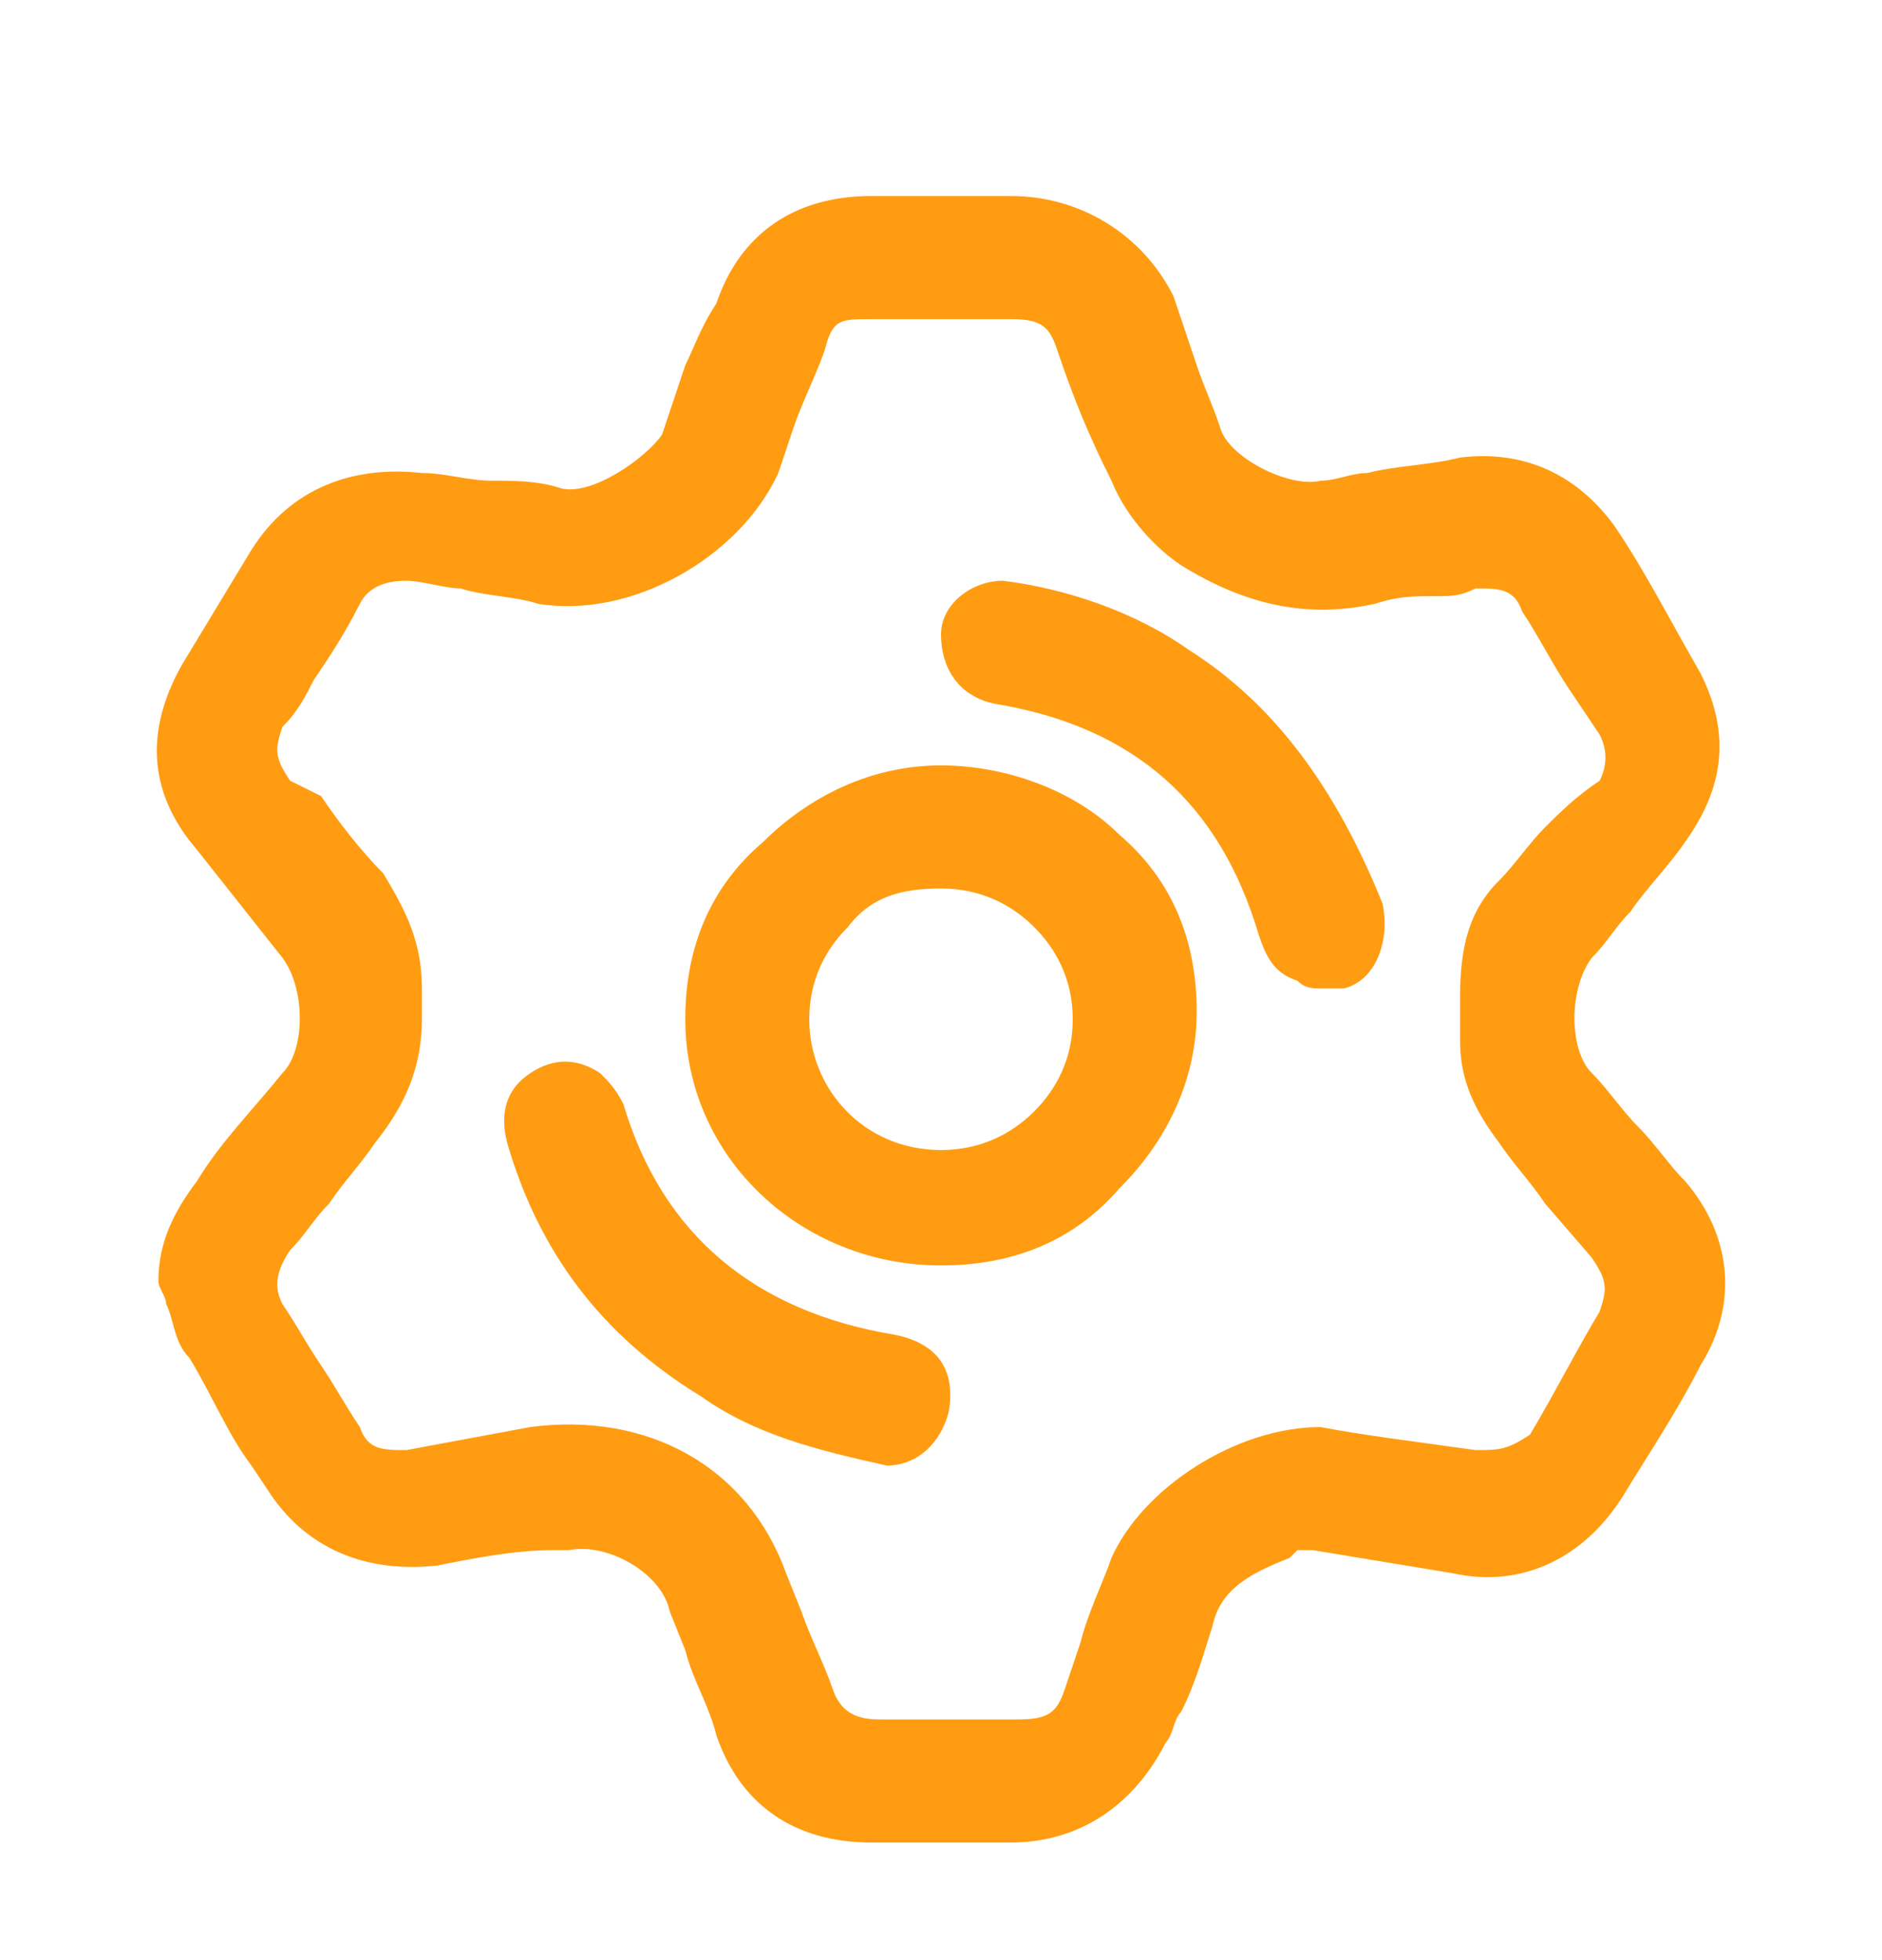
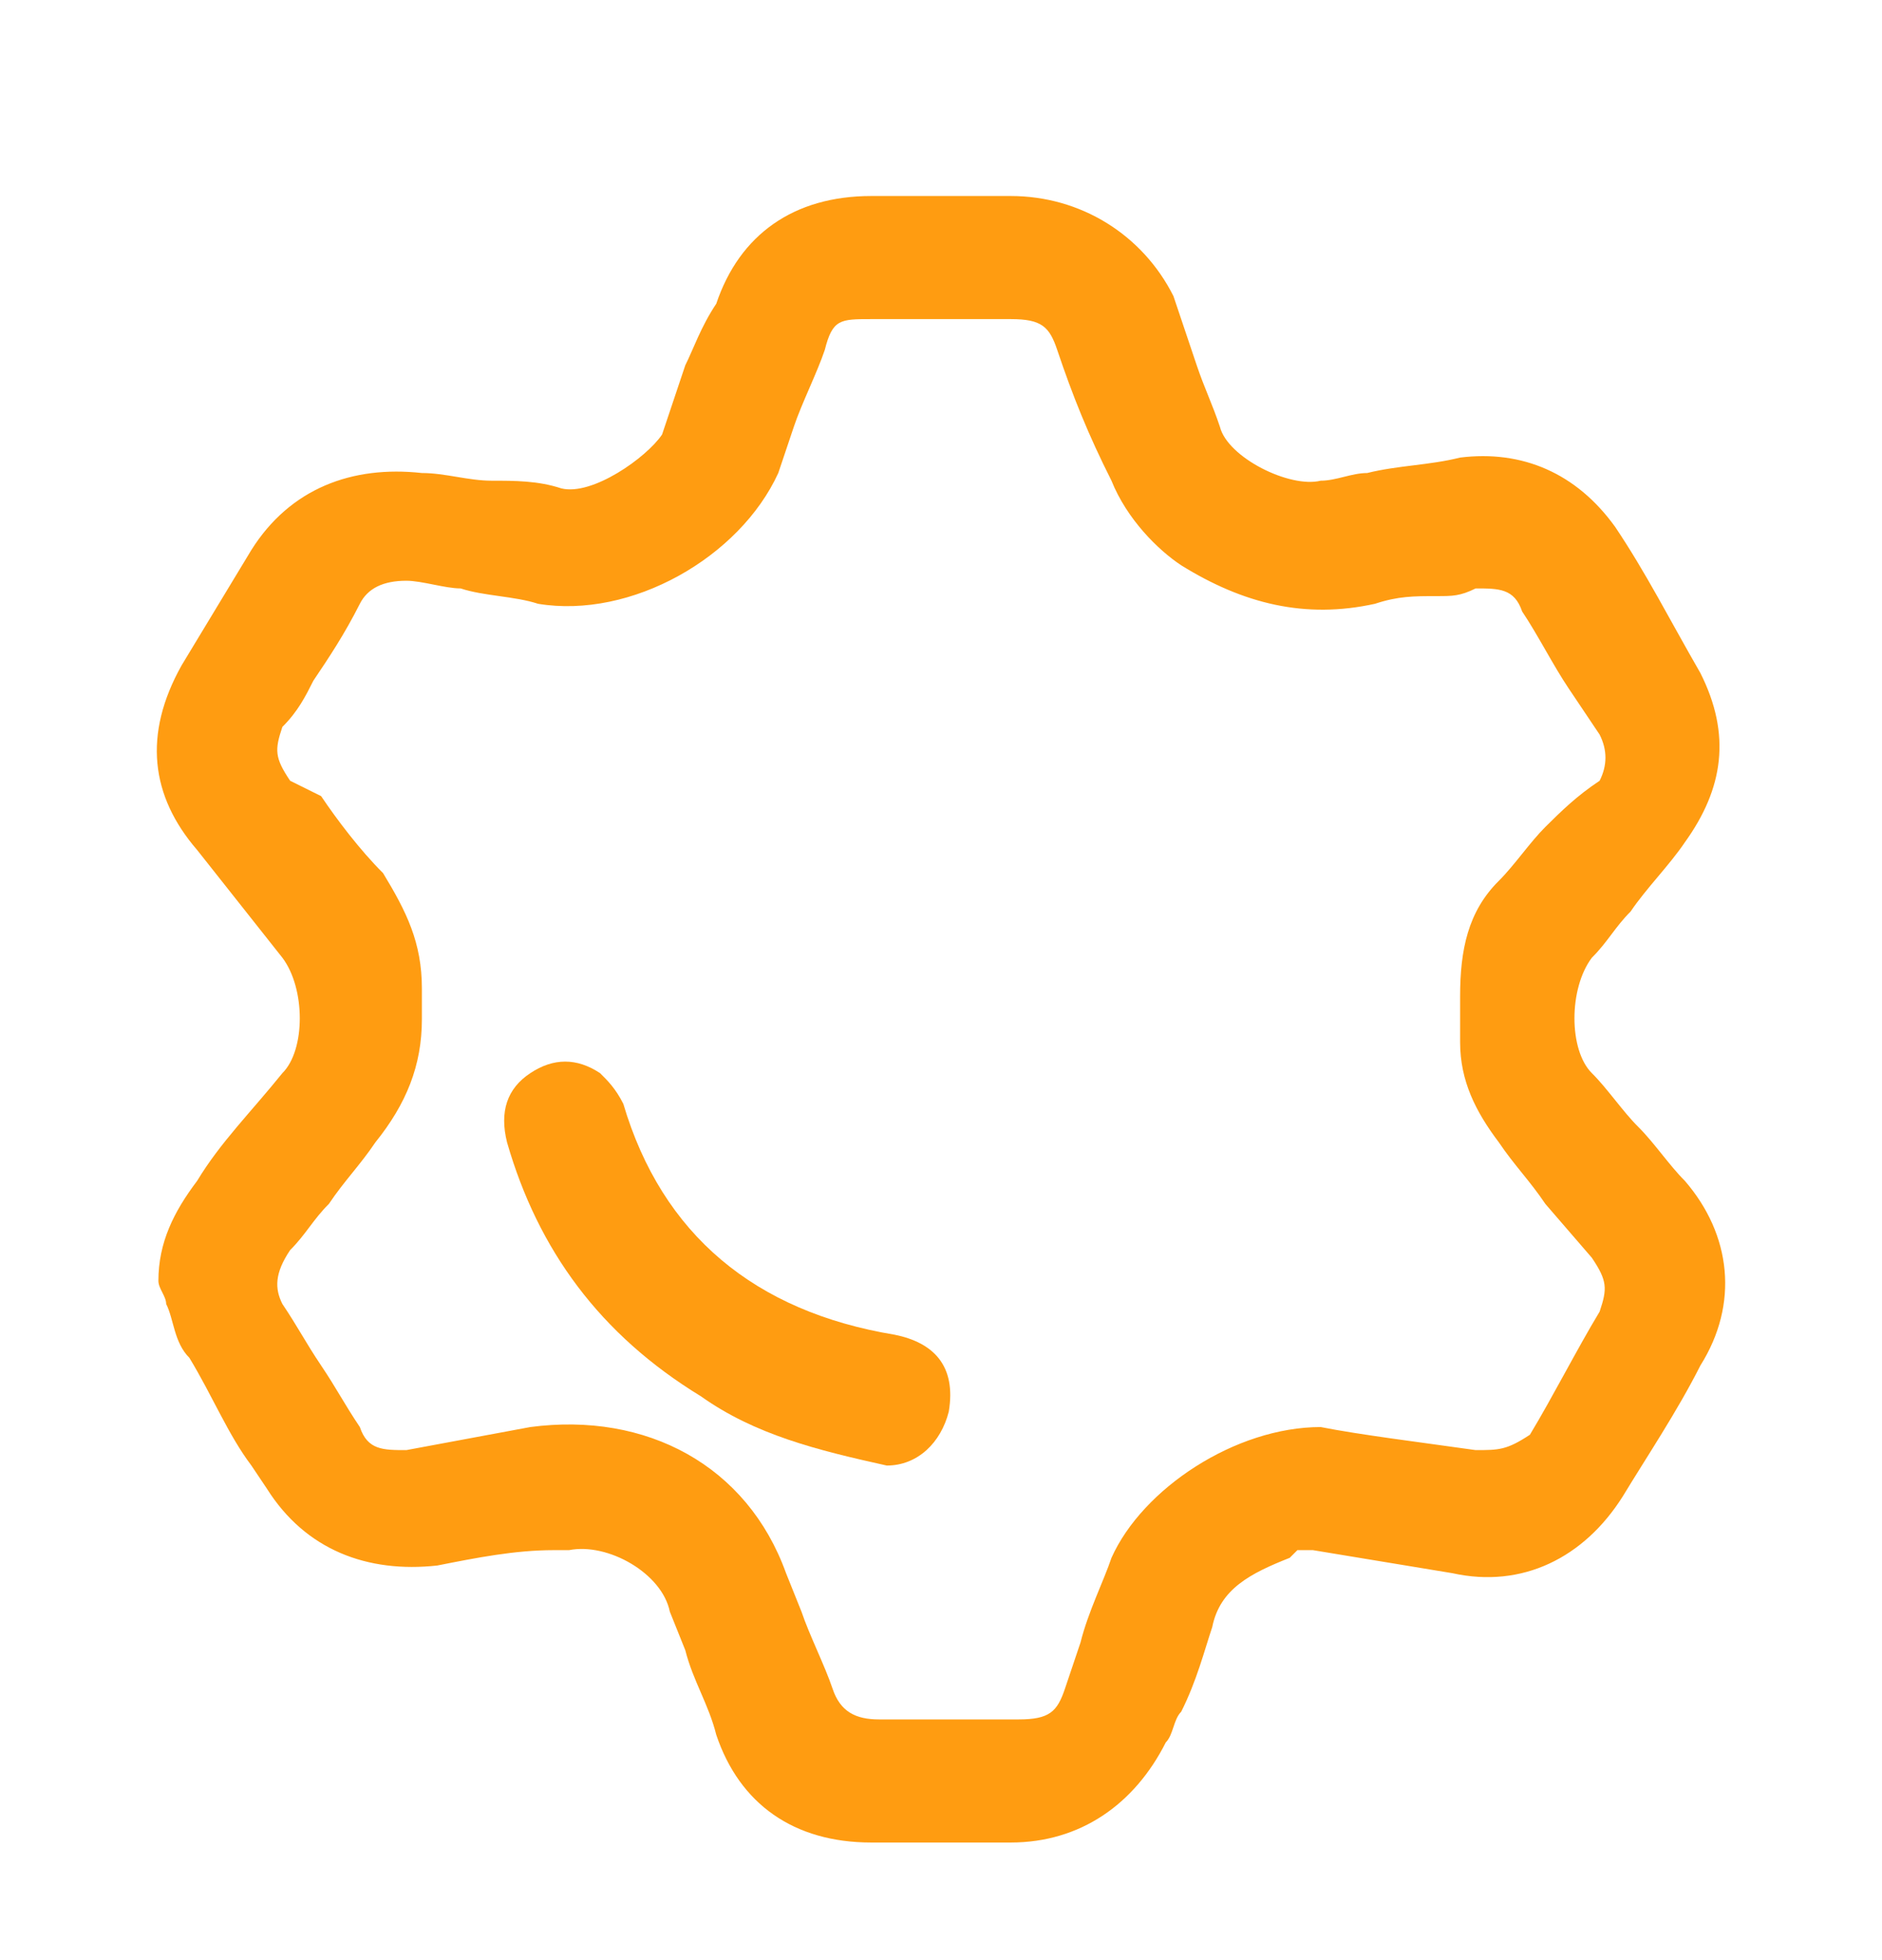
<svg xmlns="http://www.w3.org/2000/svg" width="24" height="25" viewBox="0 0 24 25" fill="none">
  <path d="M21.486 15.061C21.288 14.864 21.091 14.57 20.893 14.374C20.695 14.178 20.498 13.883 20.3 13.687C20.004 13.393 20.004 12.607 20.3 12.215C20.498 12.019 20.597 11.822 20.794 11.626C20.992 11.332 21.288 11.037 21.486 10.743C21.98 10.056 22.079 9.369 21.684 8.584C21.288 7.897 20.992 7.308 20.597 6.72C20.103 6.033 19.411 5.738 18.62 5.836C18.225 5.935 17.83 5.935 17.435 6.033C17.237 6.033 17.04 6.131 16.842 6.131C16.447 6.229 15.656 5.836 15.557 5.444C15.459 5.15 15.36 4.953 15.261 4.659C15.162 4.364 15.063 4.07 14.964 3.776C14.569 2.991 13.779 2.5 12.889 2.5C12.296 2.5 11.704 2.5 11.111 2.5C10.123 2.5 9.431 2.991 9.134 3.874C8.937 4.168 8.838 4.463 8.739 4.659C8.64 4.953 8.542 5.248 8.443 5.542C8.245 5.836 7.553 6.327 7.158 6.229C6.862 6.131 6.565 6.131 6.269 6.131C5.972 6.131 5.676 6.033 5.38 6.033C4.49 5.935 3.7 6.229 3.206 7.014C2.909 7.505 2.613 7.995 2.316 8.486C1.822 9.369 1.921 10.154 2.514 10.841L3.601 12.215C3.897 12.607 3.897 13.393 3.601 13.687C3.206 14.178 2.81 14.57 2.514 15.061C2.218 15.453 2.02 15.846 2.02 16.336C2.02 16.435 2.119 16.533 2.119 16.631C2.218 16.827 2.218 17.122 2.415 17.318C2.712 17.808 2.909 18.299 3.206 18.692L3.403 18.986C3.897 19.771 4.688 20.065 5.577 19.967C6.071 19.869 6.565 19.771 7.059 19.771H7.257C7.751 19.673 8.443 20.065 8.542 20.556L8.739 21.047C8.838 21.439 9.036 21.734 9.134 22.126C9.431 23.009 10.123 23.5 11.111 23.5H11.704C11.901 23.5 12.099 23.5 12.296 23.5C12.494 23.5 12.692 23.5 12.889 23.5C13.779 23.5 14.47 23.009 14.866 22.224C14.964 22.126 14.964 21.93 15.063 21.832C15.261 21.439 15.36 21.047 15.459 20.752C15.557 20.262 15.953 20.065 16.447 19.869L16.545 19.771C16.545 19.771 16.644 19.771 16.743 19.771C17.336 19.869 17.929 19.967 18.522 20.065C19.411 20.262 20.201 19.869 20.695 19.084C20.992 18.593 21.387 18.005 21.684 17.416C22.178 16.631 22.079 15.748 21.486 15.061ZM18.818 18.495C18.126 18.397 17.336 18.299 16.842 18.201C15.755 18.201 14.569 18.986 14.174 19.869C14.075 20.164 13.877 20.556 13.779 20.949L13.581 21.537C13.482 21.832 13.383 21.93 12.988 21.93C12.593 21.93 12.198 21.93 11.802 21.93H11.21C10.913 21.93 10.715 21.832 10.617 21.537C10.518 21.243 10.32 20.851 10.221 20.556L10.024 20.065C9.53 18.692 8.245 18.005 6.763 18.201L5.182 18.495C4.885 18.495 4.688 18.495 4.589 18.201C4.391 17.907 4.293 17.71 4.095 17.416C3.897 17.122 3.799 16.925 3.601 16.631C3.502 16.435 3.502 16.238 3.7 15.944C3.897 15.748 3.996 15.551 4.194 15.355C4.391 15.061 4.589 14.864 4.787 14.57C5.182 14.079 5.38 13.589 5.38 13C5.38 12.902 5.38 12.706 5.38 12.607C5.38 12.019 5.182 11.626 4.885 11.136C4.589 10.841 4.293 10.449 4.095 10.154L3.7 9.958C3.502 9.664 3.502 9.565 3.601 9.271C3.799 9.075 3.897 8.879 3.996 8.682C4.194 8.388 4.391 8.093 4.589 7.701C4.688 7.505 4.885 7.407 5.182 7.407C5.38 7.407 5.676 7.505 5.874 7.505C6.17 7.603 6.565 7.603 6.862 7.701C8.047 7.897 9.431 7.112 9.925 6.033L10.123 5.444C10.221 5.15 10.419 4.757 10.518 4.463C10.617 4.07 10.715 4.07 11.111 4.07H12.889C13.285 4.07 13.383 4.168 13.482 4.463C13.68 5.051 13.877 5.542 14.174 6.131C14.371 6.622 14.767 7.014 15.063 7.21C15.854 7.701 16.644 7.897 17.534 7.701C17.83 7.603 18.028 7.603 18.324 7.603C18.522 7.603 18.62 7.603 18.818 7.505C19.114 7.505 19.312 7.505 19.411 7.799C19.609 8.093 19.806 8.486 20.004 8.78L20.399 9.369C20.498 9.565 20.498 9.762 20.399 9.958C20.103 10.154 19.905 10.351 19.707 10.547C19.51 10.743 19.312 11.037 19.114 11.234C18.719 11.626 18.62 12.117 18.62 12.706C18.62 12.804 18.62 12.902 18.62 13.098V13.294C18.62 13.785 18.818 14.178 19.114 14.57C19.312 14.864 19.51 15.061 19.707 15.355L20.3 16.042C20.498 16.336 20.498 16.435 20.399 16.729C20.103 17.22 19.806 17.808 19.51 18.299C19.213 18.495 19.114 18.495 18.818 18.495Z" fill="#FF9C11" />
-   <path d="M12 9.762C11.111 9.762 10.32 10.154 9.727 10.743C9.036 11.332 8.739 12.117 8.739 13C8.739 14.766 10.221 16.14 12 16.14C12.889 16.14 13.68 15.846 14.273 15.159C14.866 14.57 15.261 13.785 15.261 12.902C15.261 12.019 14.964 11.234 14.273 10.645C13.68 10.056 12.79 9.762 12 9.762ZM13.68 13C13.68 13.491 13.482 13.883 13.186 14.178C12.889 14.472 12.494 14.668 12 14.668C11.012 14.668 10.32 13.883 10.32 13C10.32 12.509 10.518 12.117 10.814 11.822C11.111 11.43 11.506 11.332 12 11.332C12.494 11.332 12.889 11.528 13.186 11.822C13.482 12.117 13.68 12.509 13.68 13Z" fill="#FF9C11" />
  <path d="M11.407 17.023C9.628 16.729 8.443 15.748 7.949 14.079C7.85 13.883 7.751 13.785 7.652 13.687C7.356 13.491 7.059 13.491 6.763 13.687C6.466 13.883 6.368 14.178 6.466 14.57C6.862 15.944 7.652 17.023 8.937 17.808C9.628 18.299 10.419 18.495 11.308 18.692C11.704 18.692 12 18.397 12.099 18.005C12.198 17.416 11.901 17.122 11.407 17.023Z" fill="#FF9C11" />
-   <path d="M15.162 8.29C14.47 7.799 13.581 7.505 12.79 7.407C12.395 7.407 12 7.701 12 8.093C12 8.486 12.198 8.879 12.692 8.977C14.47 9.271 15.557 10.252 16.051 11.921C16.15 12.215 16.249 12.411 16.545 12.509C16.644 12.607 16.743 12.607 16.842 12.607C16.941 12.607 17.04 12.607 17.138 12.607C17.534 12.509 17.731 12.019 17.632 11.528C17.04 10.056 16.249 8.977 15.162 8.29Z" fill="#FF9C11" />
</svg>